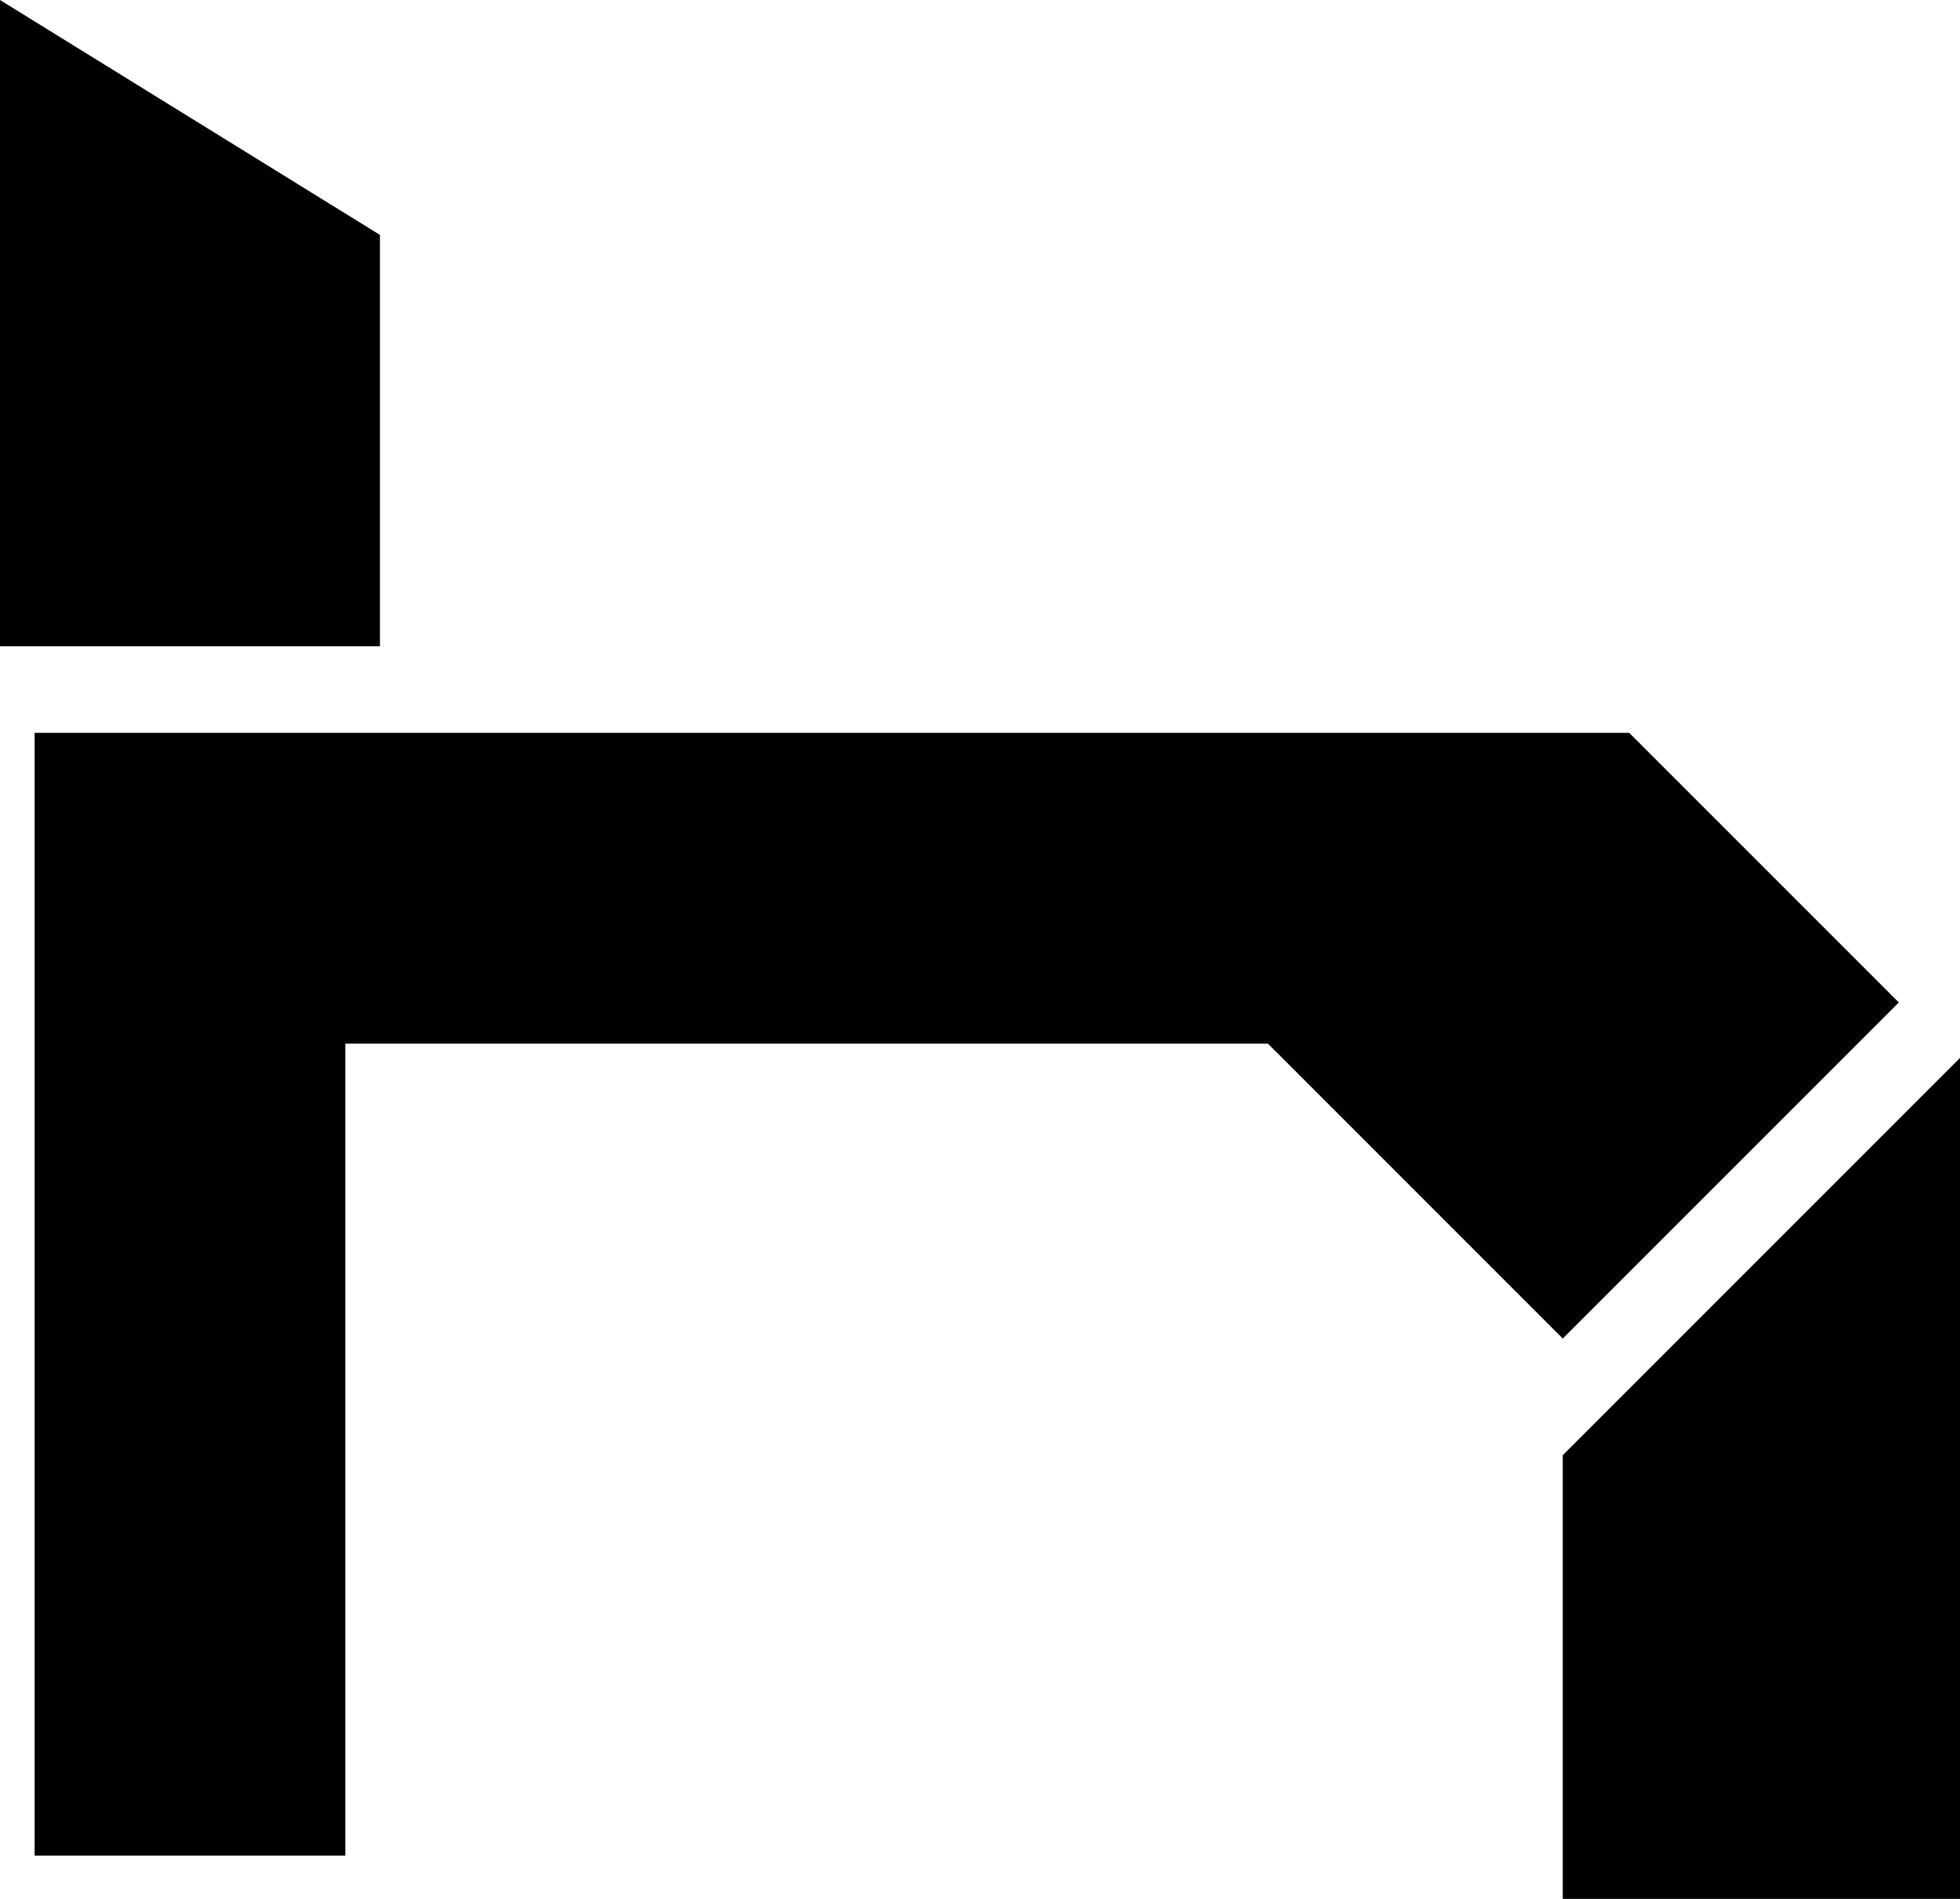
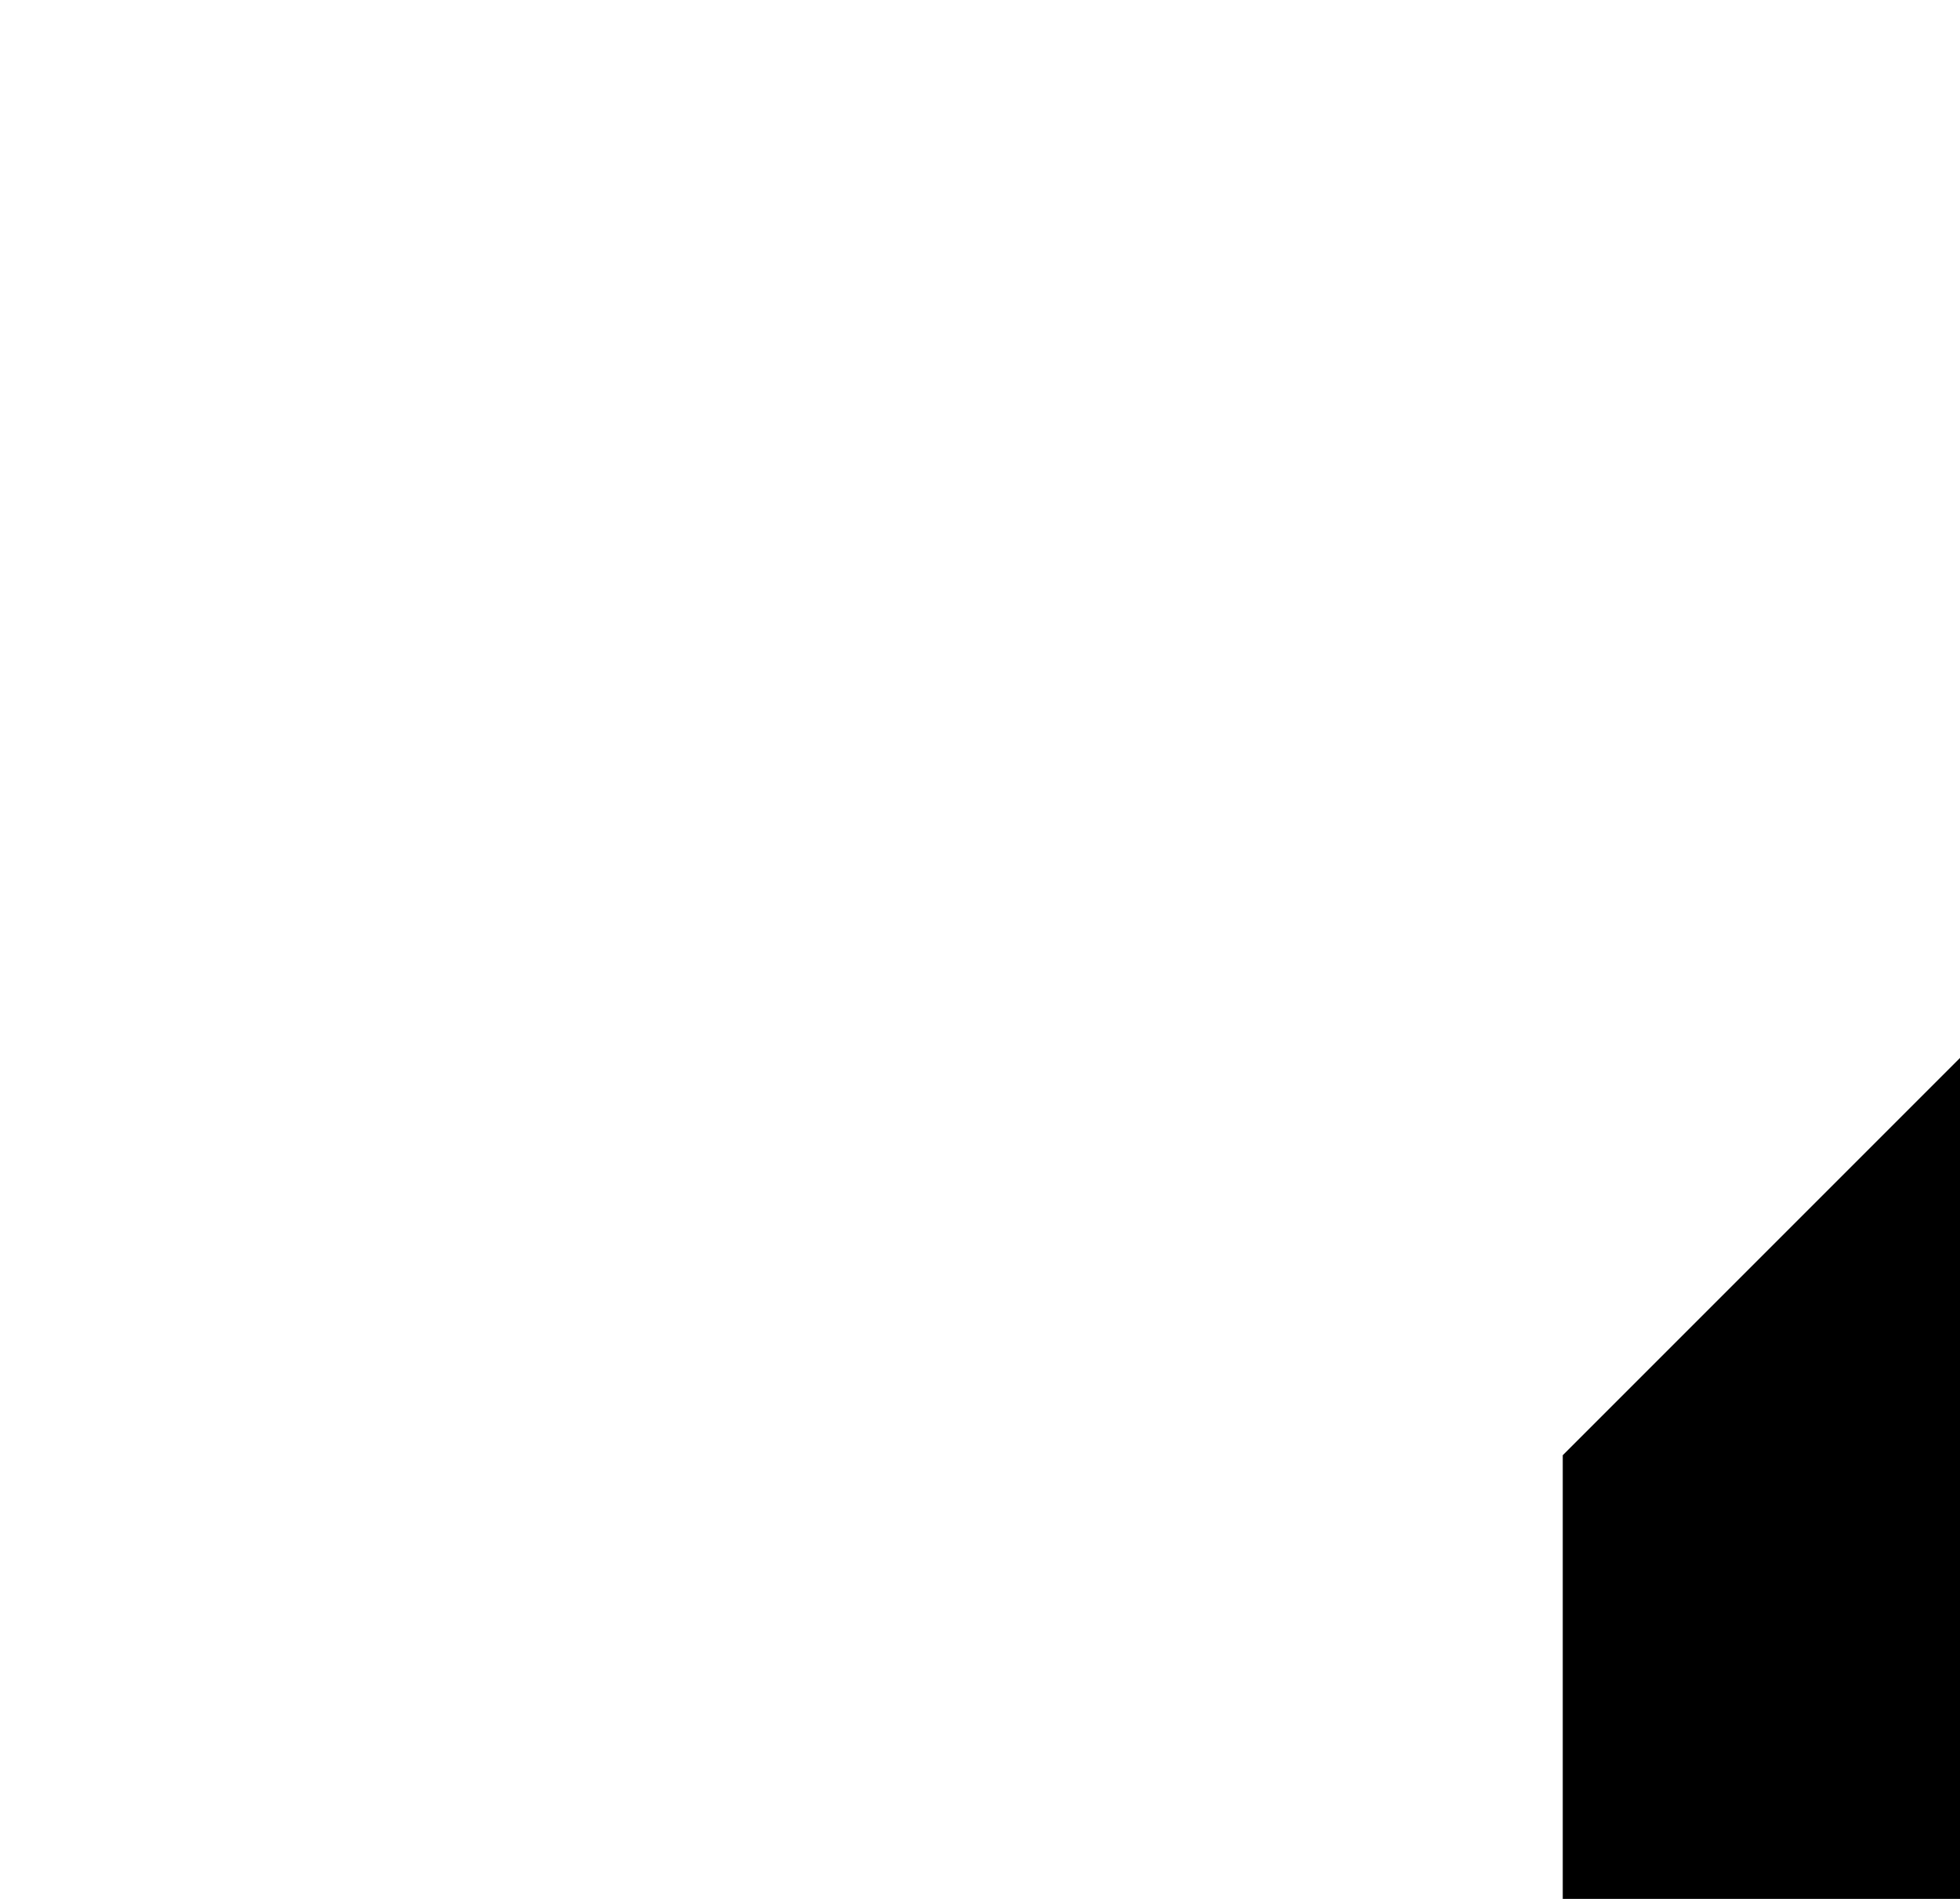
<svg xmlns="http://www.w3.org/2000/svg" viewBox="0 0 226.47 219.39" id="b">
  <g id="c">
-     <polygon style="stroke-width:0px;" points="0 0 43.9 27.14 43.9 74.67 0 74.67 0 0" />
-     <polygon style="stroke-width:0px;" points="147.96 122.03 146.49 120.57 144.42 120.57 44.9 120.57 39.9 120.57 39.9 125.57 39.9 214.39 4 214.39 4 84.67 188.25 84.67 219.4 115.82 180.57 154.65 147.96 122.03" />
    <polygon style="stroke-width:0px;" points="180.57 168.13 180.57 219.39 226.47 219.39 226.47 122.23 180.57 168.13" />
  </g>
</svg>